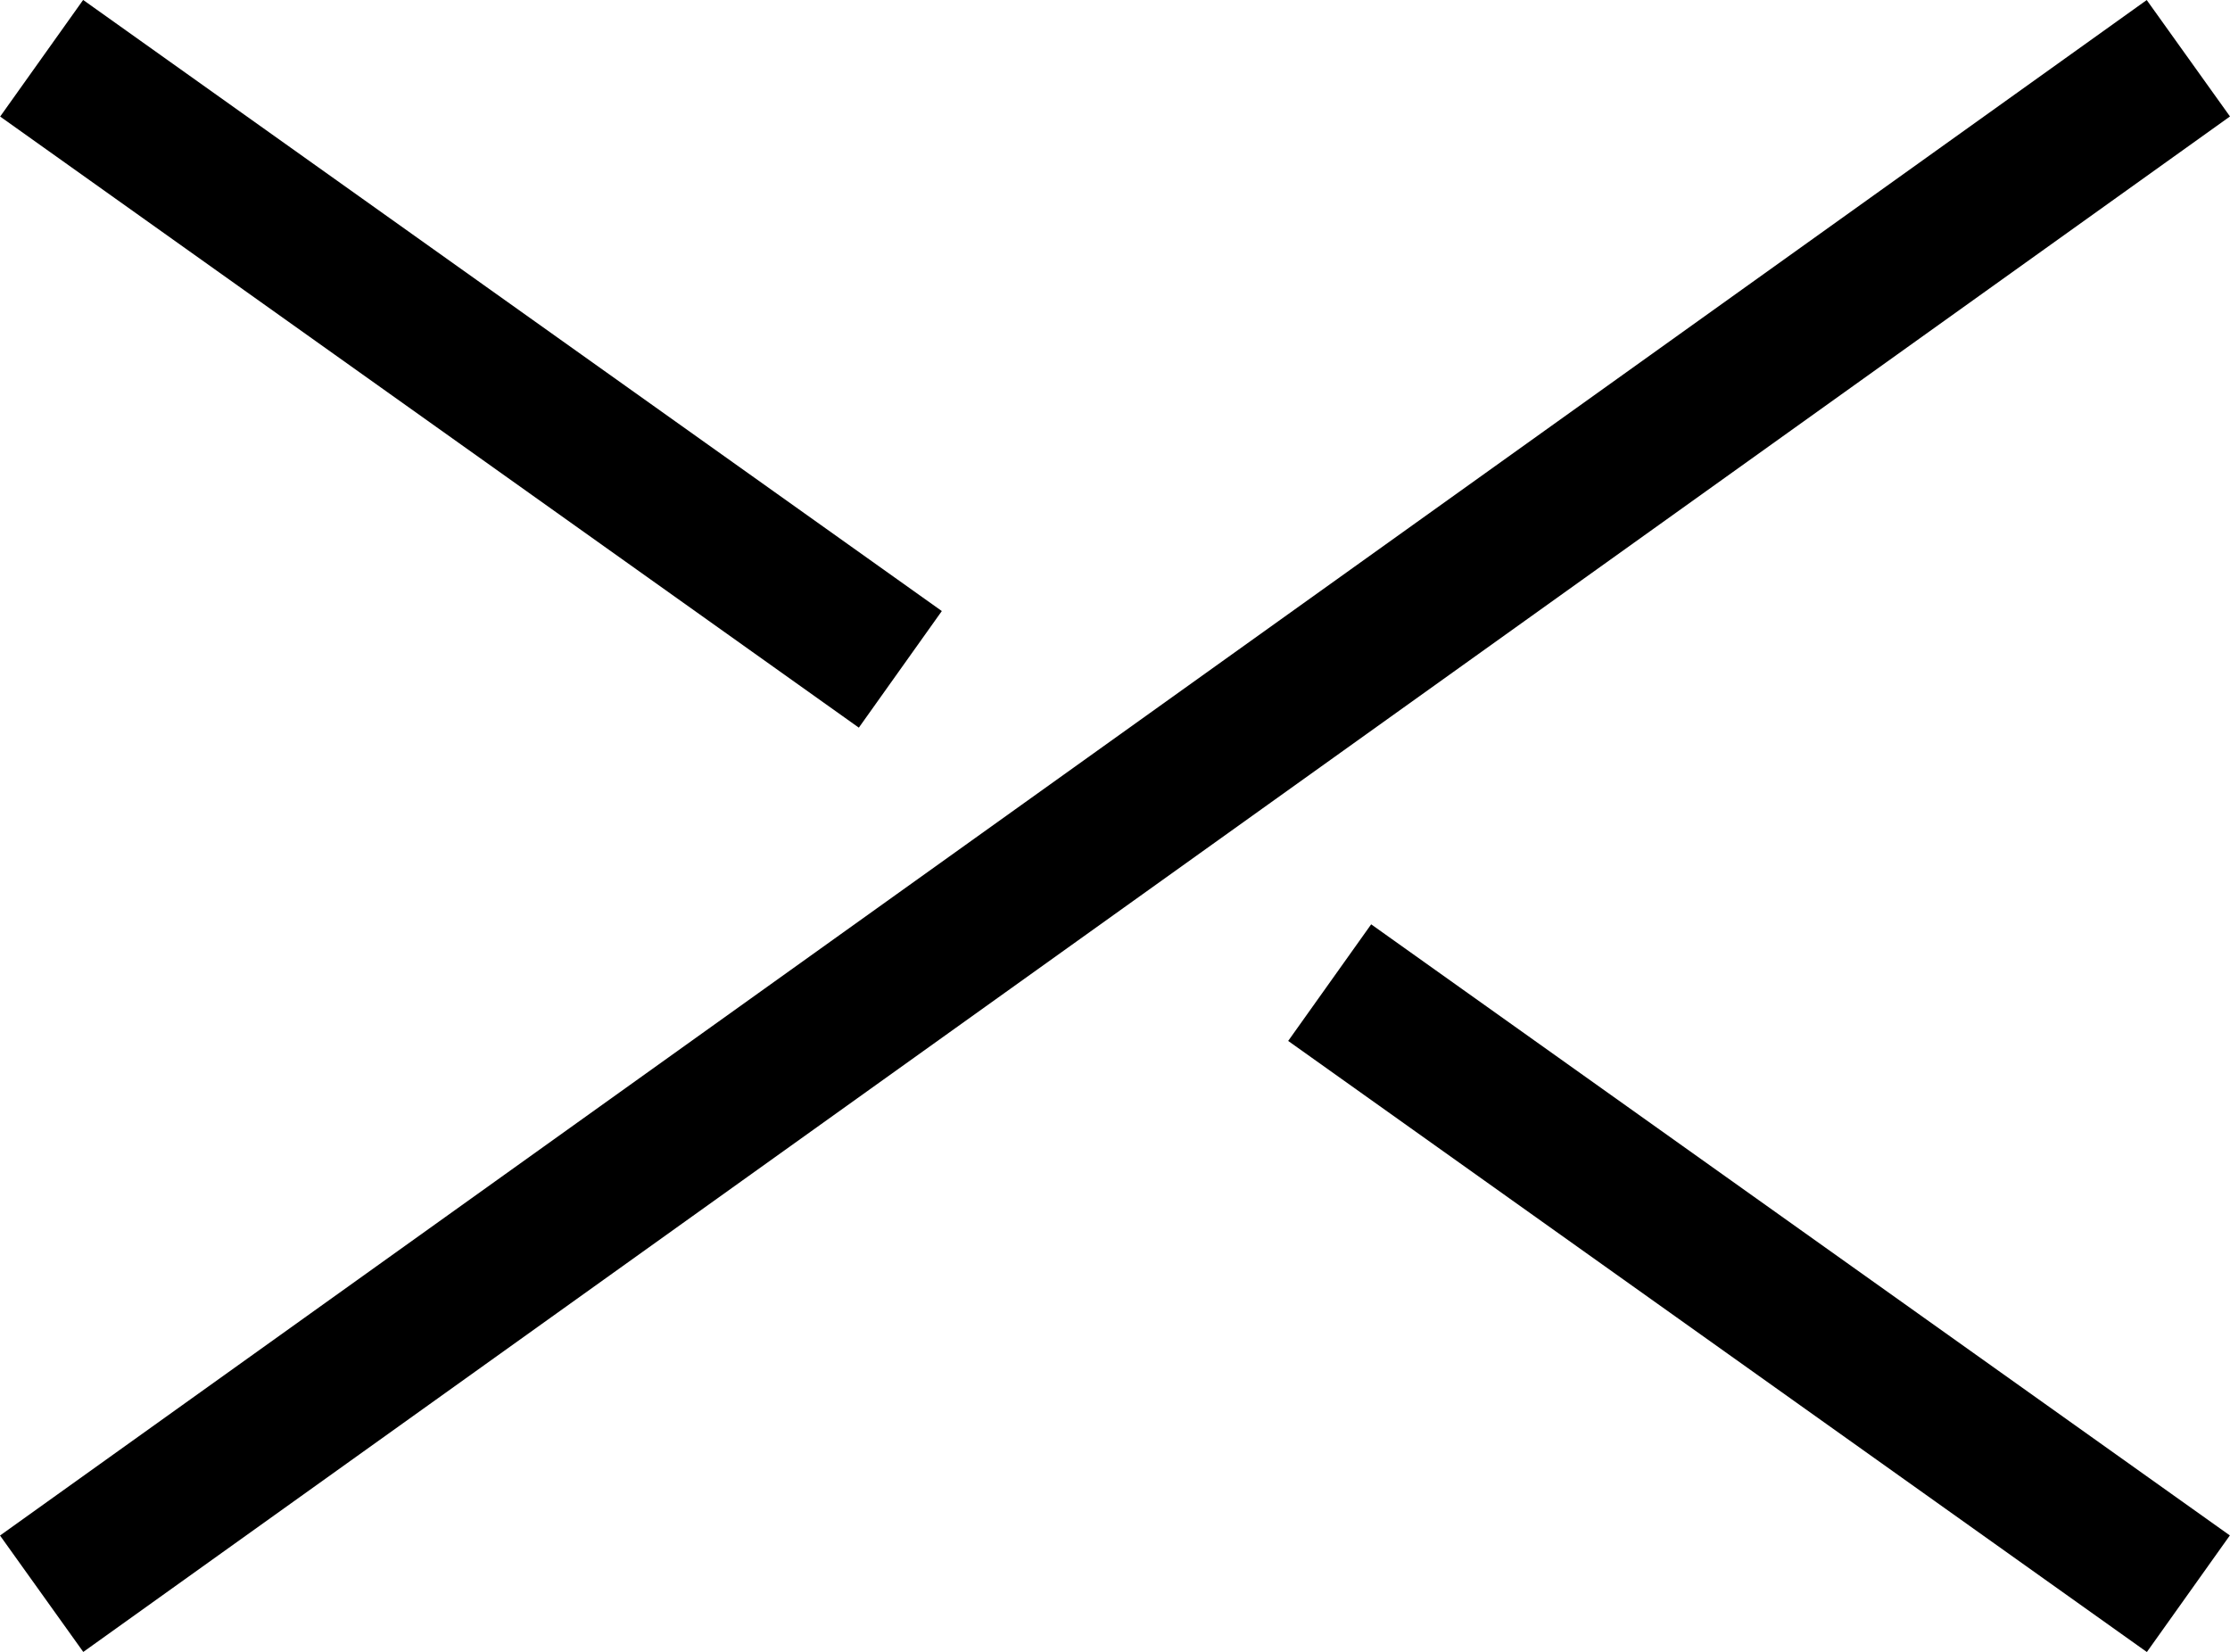
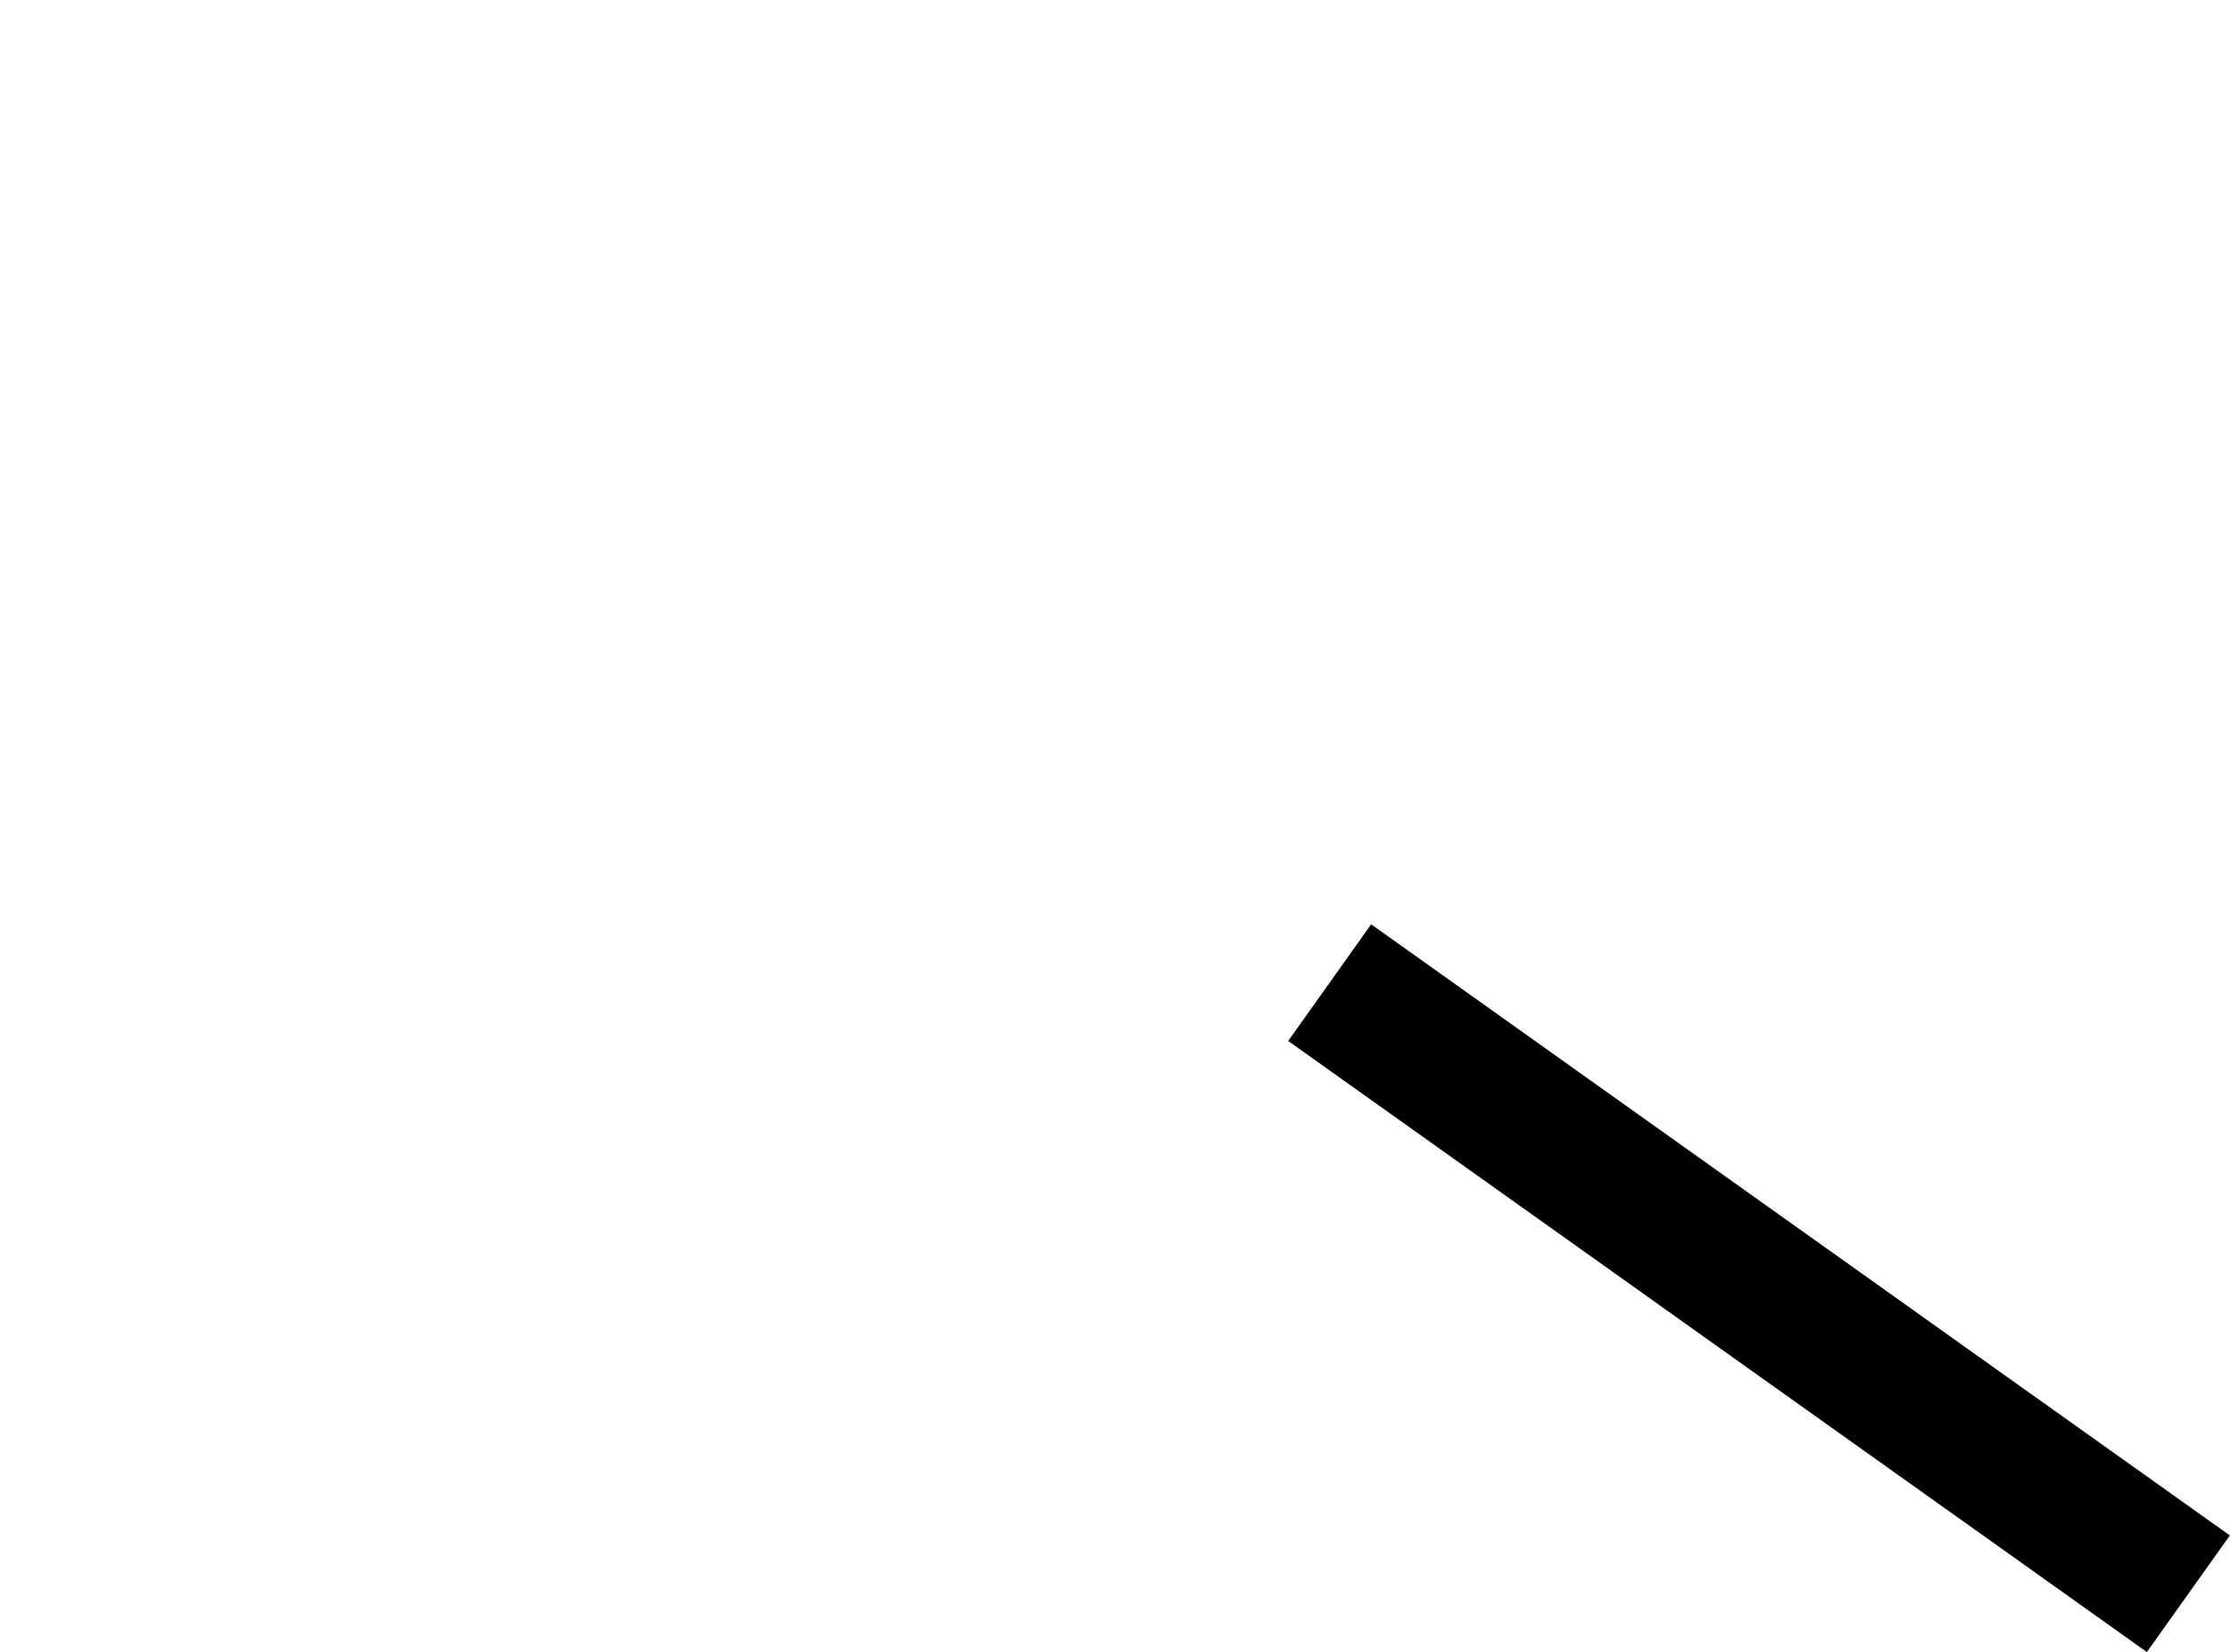
<svg xmlns="http://www.w3.org/2000/svg" width="15.582" height="11.543" viewBox="0 0 15.582 11.543">
  <g id="close_button" data-name="close button" transform="translate(0.291 0.407)">
-     <line id="Line_32" data-name="Line 32" x2="10.729" y2="15" transform="translate(0 10.729) rotate(-90)" fill="none" stroke="#000" stroke-width="1" />
    <line id="Line_34" data-name="Line 34" x2="6" y2="4.27" transform="translate(9 6.459)" fill="none" stroke="#000" stroke-width="1" />
-     <line id="Line_33" data-name="Line 33" x2="6" y2="4.27" transform="translate(0 0)" fill="none" stroke="#000" stroke-width="1" />
  </g>
</svg>